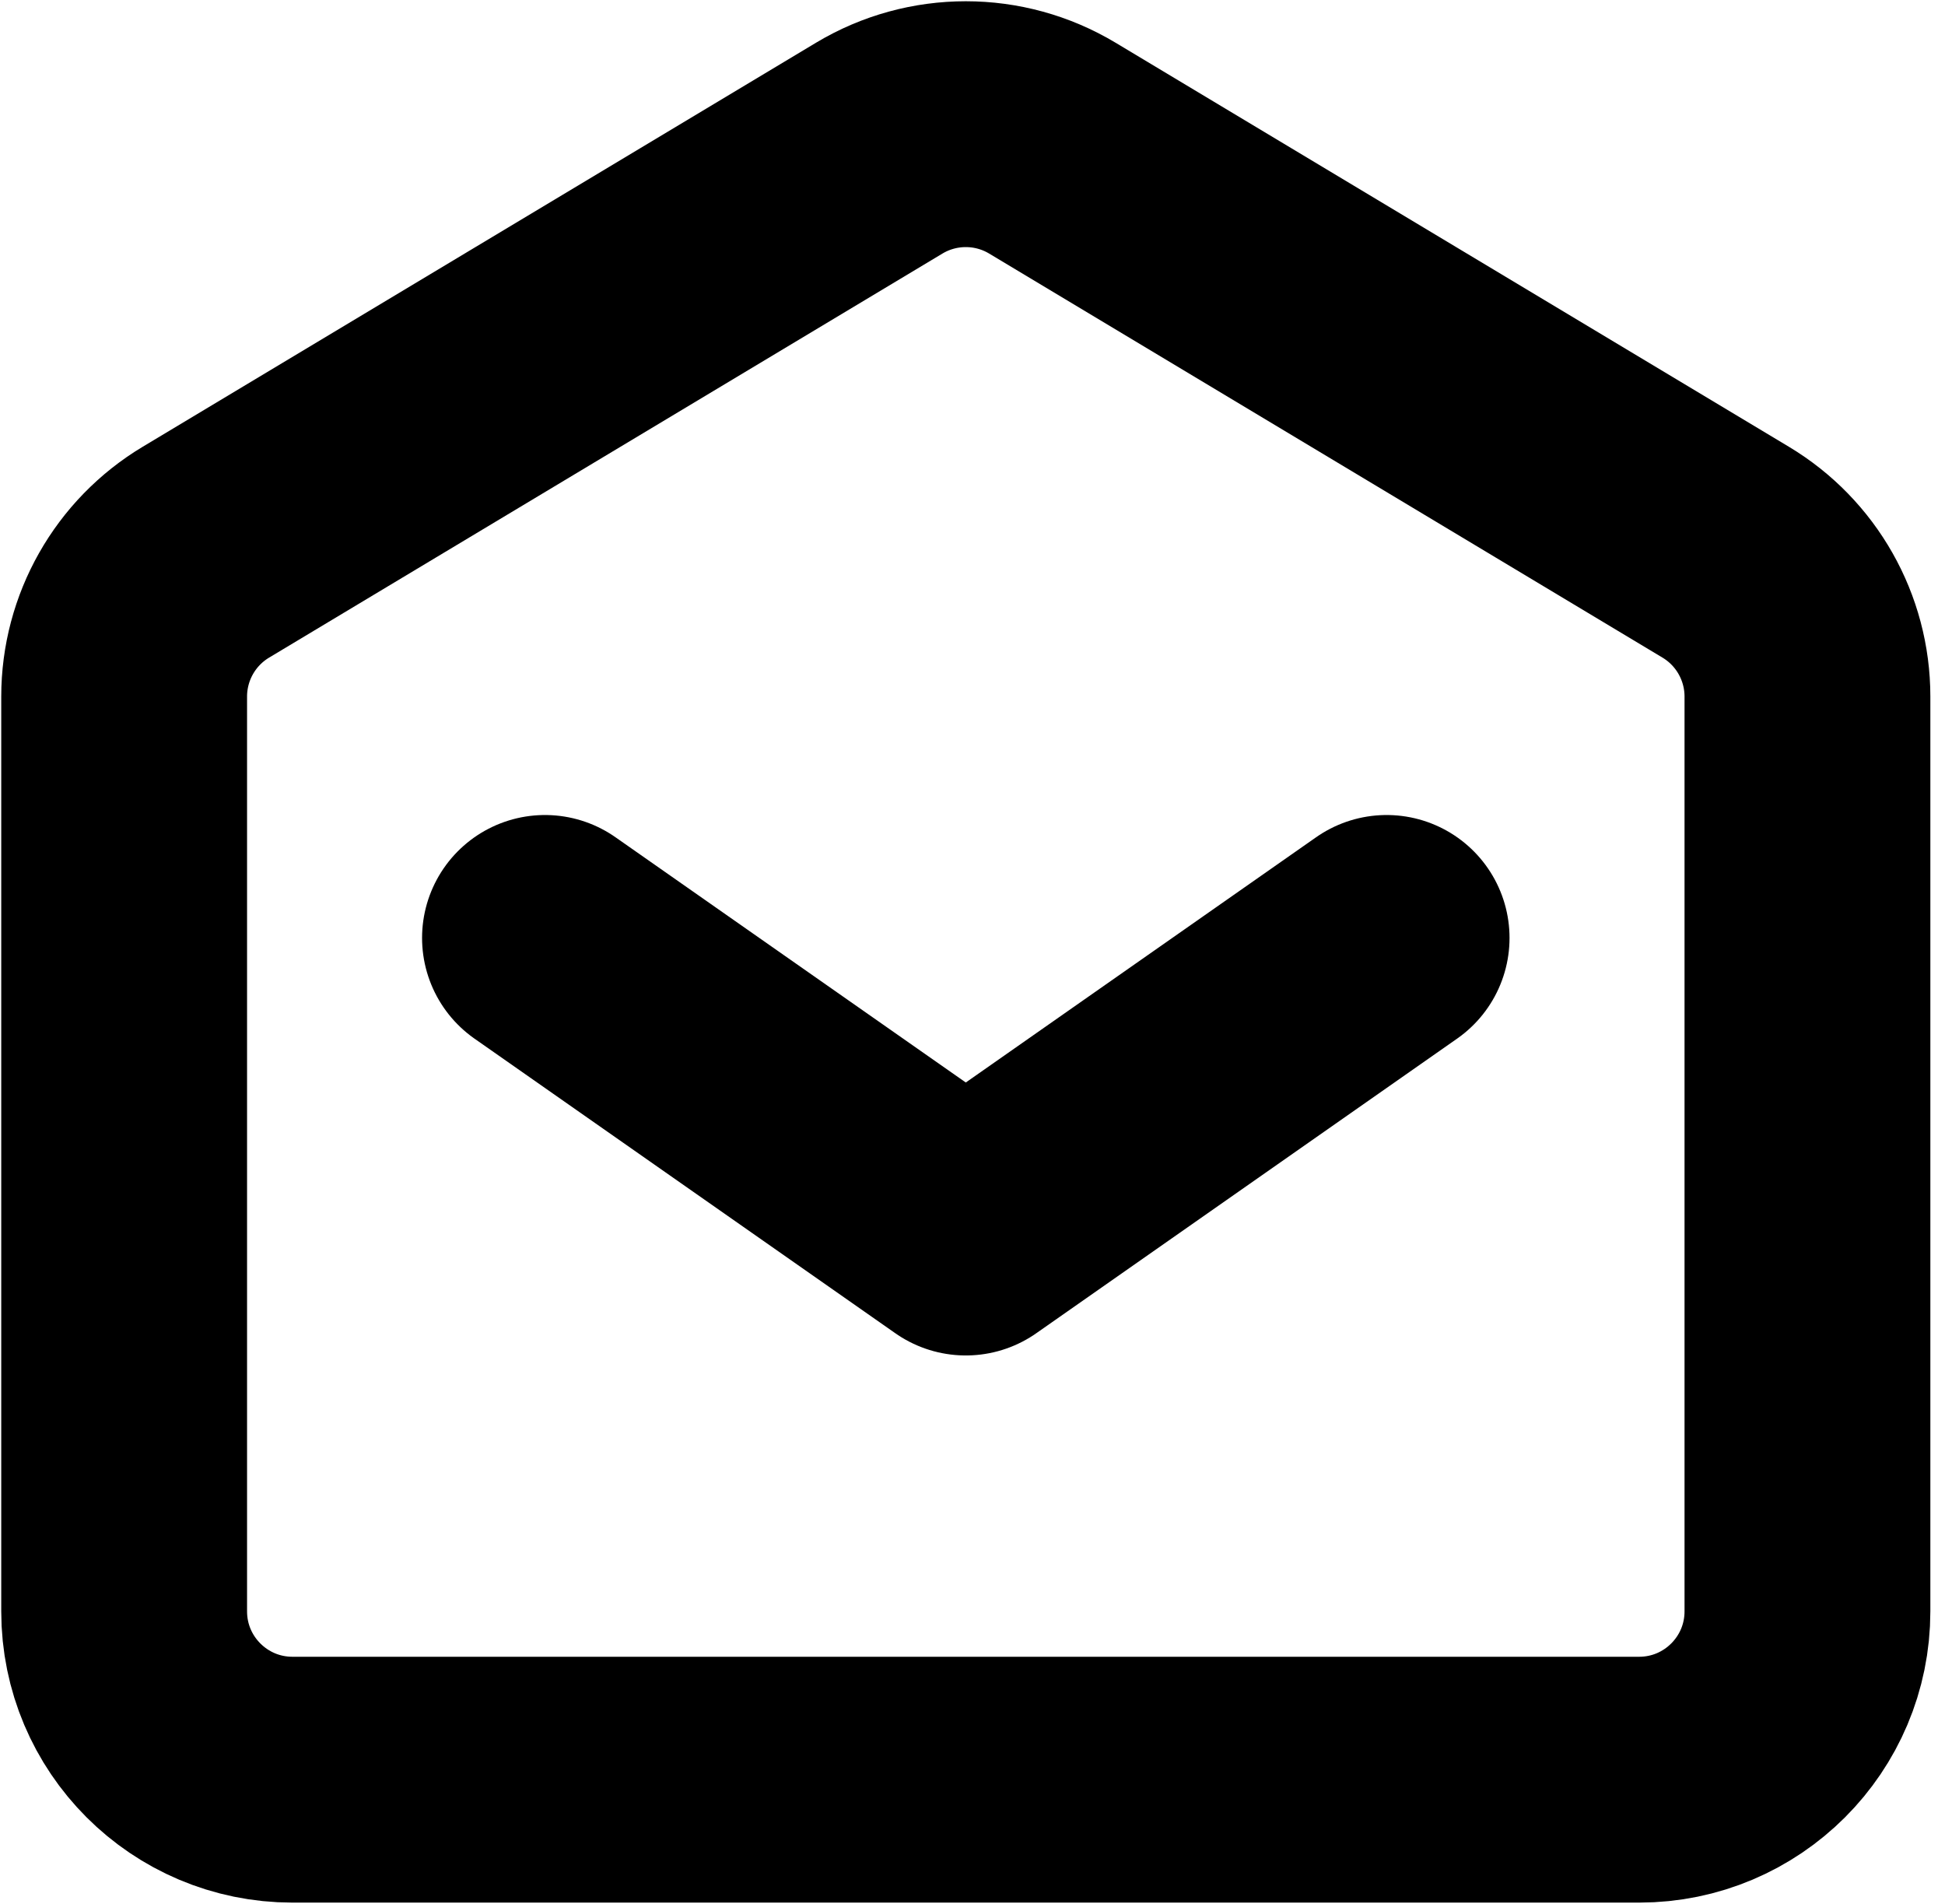
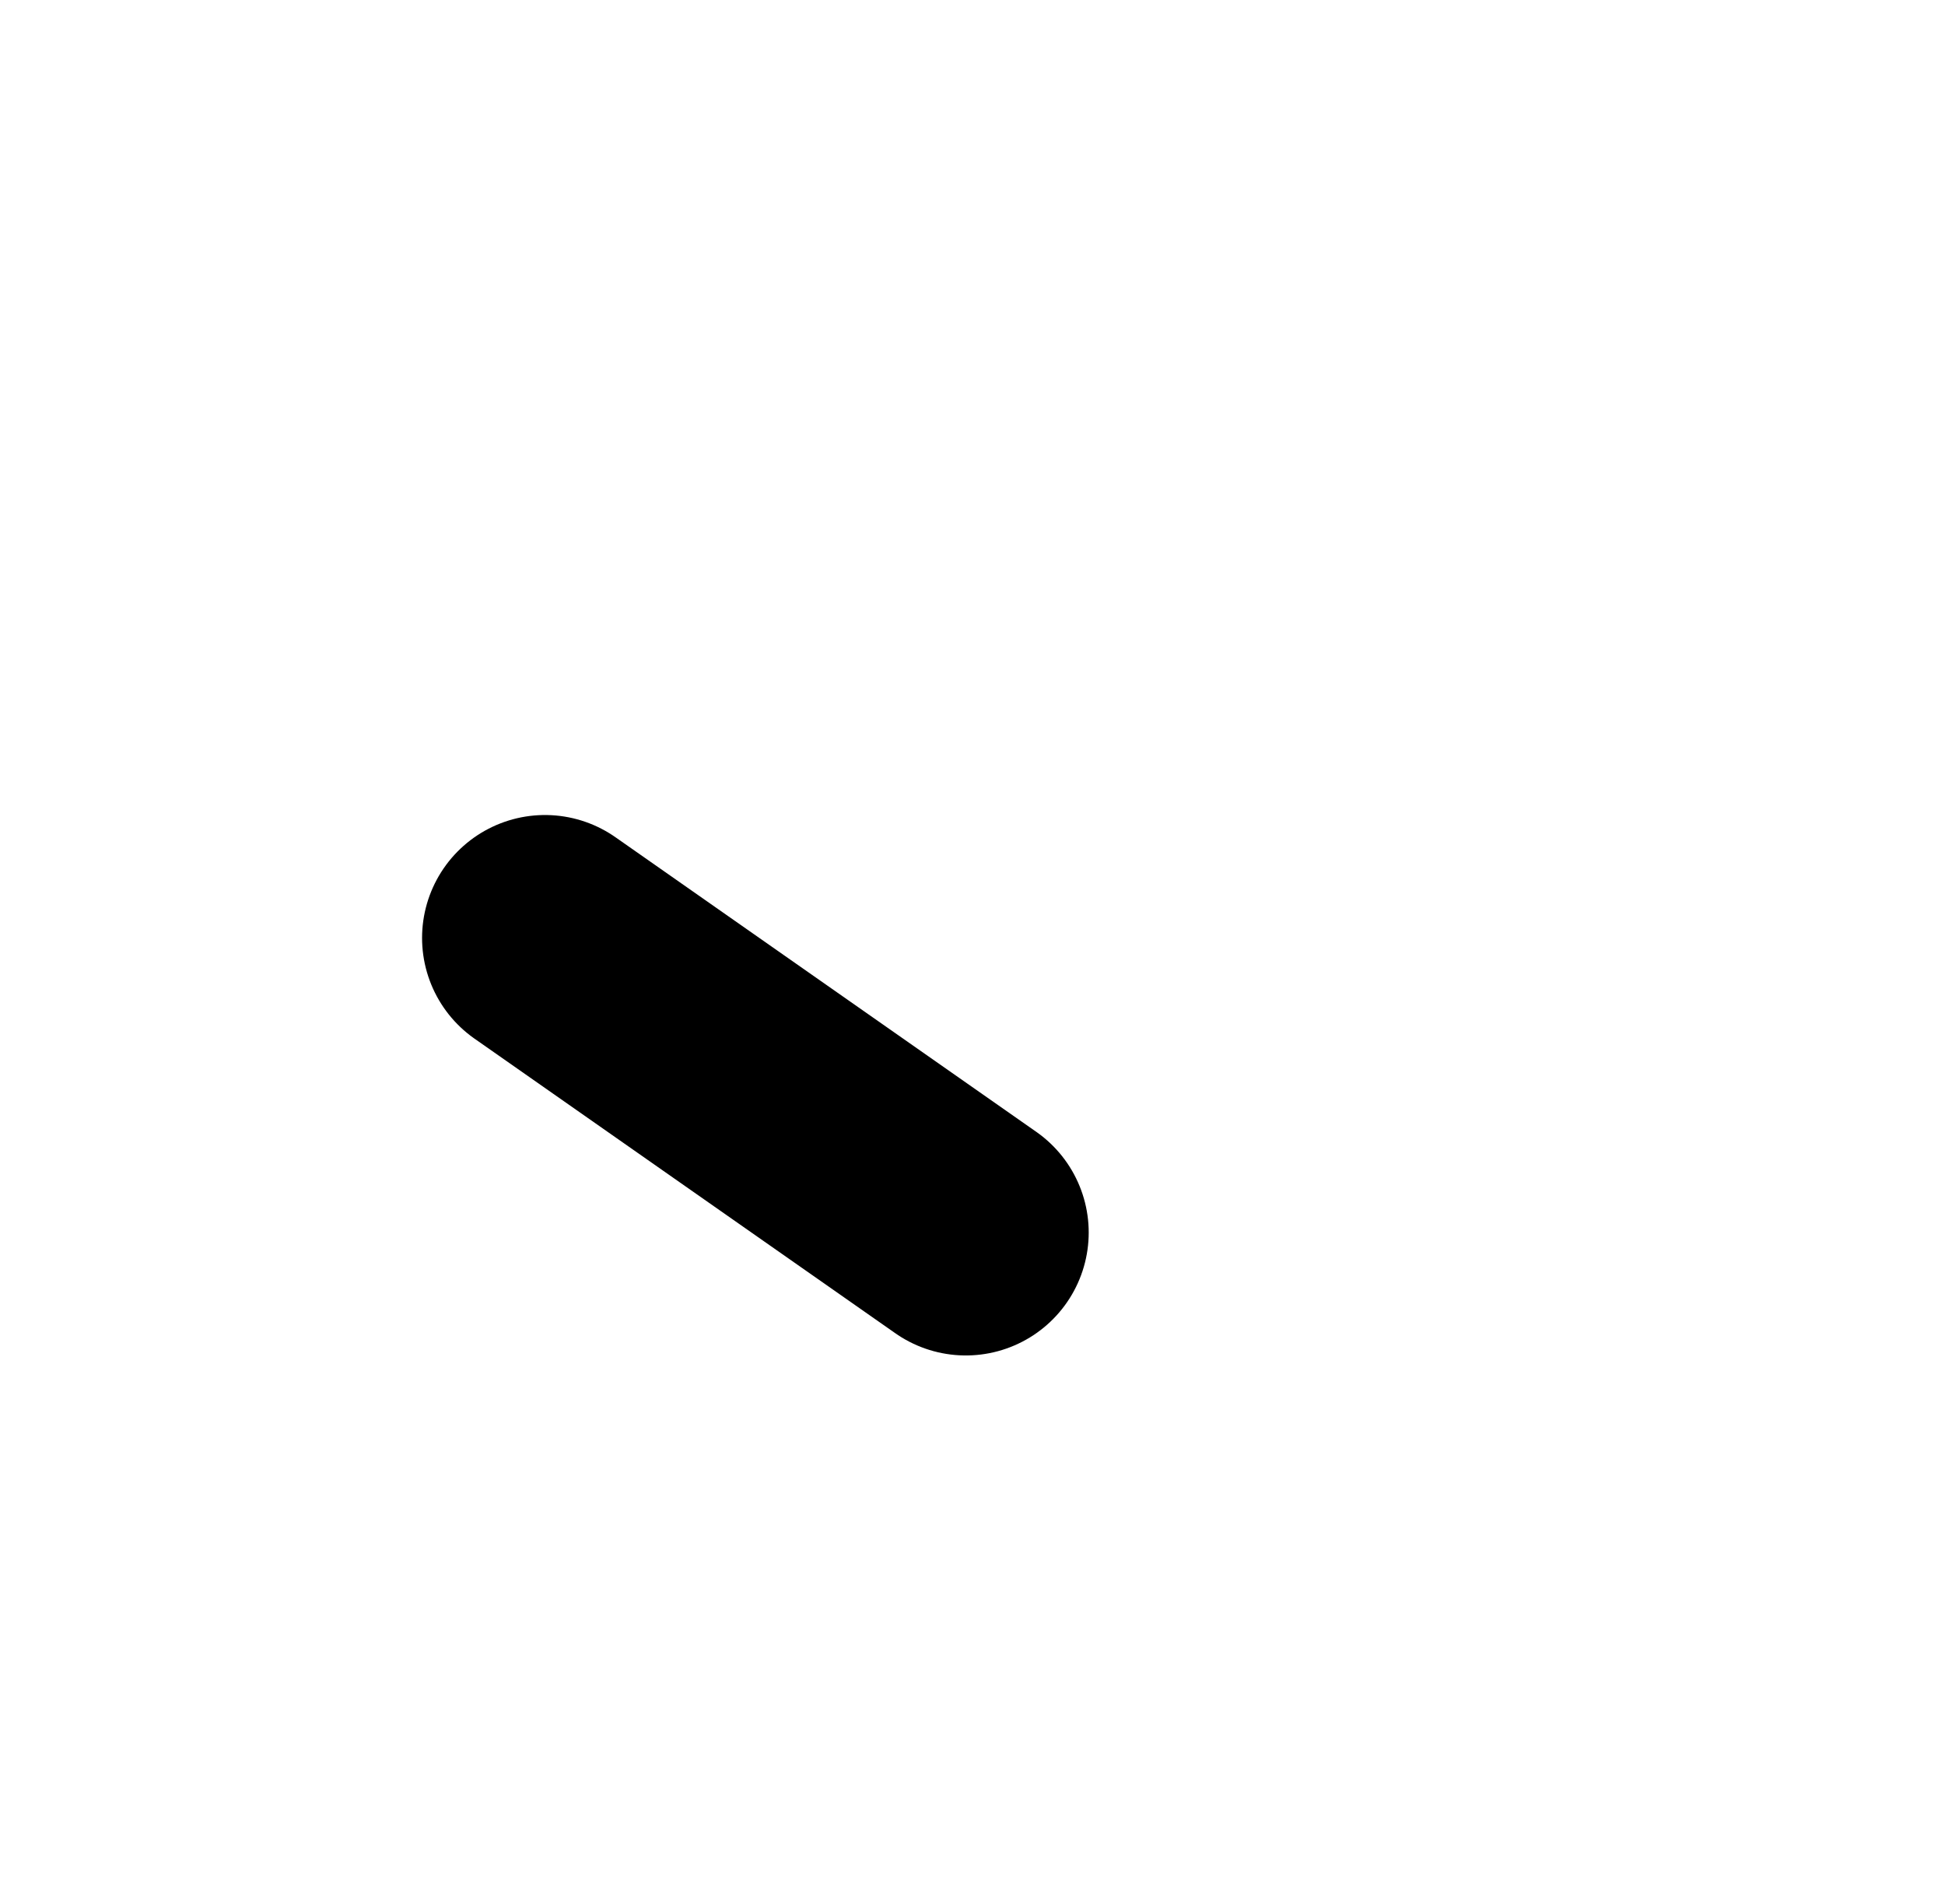
<svg xmlns="http://www.w3.org/2000/svg" width="47" height="46" viewBox="0 0 47 46" fill="none">
-   <path d="M13.169 22.662L23.338 29.78L33.507 22.662" stroke="black" stroke-width="5.94" stroke-linecap="round" stroke-linejoin="round" />
-   <path d="M3 38.932V16.83C3 15.401 3.75 14.077 4.975 13.342L21.245 3.58C22.533 2.807 24.143 2.807 25.431 3.58L41.701 13.342C42.926 14.077 43.676 15.401 43.676 16.83V38.932C43.676 41.179 41.855 43 39.608 43H7.068C4.821 43 3 41.179 3 38.932Z" stroke="black" stroke-width="5.94" />
+   <path d="M13.169 22.662L23.338 29.78" stroke="black" stroke-width="5.94" stroke-linecap="round" stroke-linejoin="round" />
</svg>